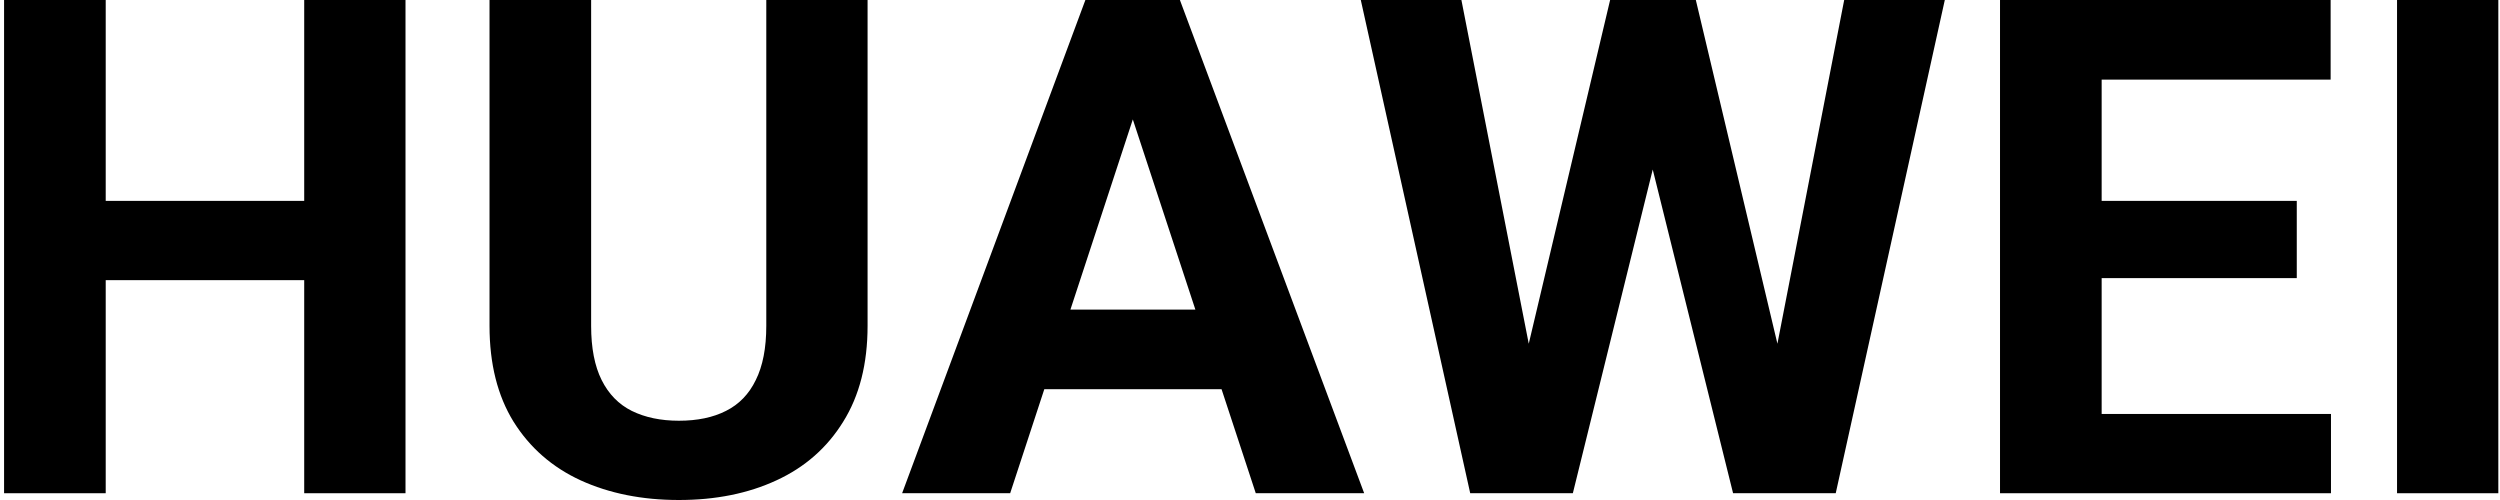
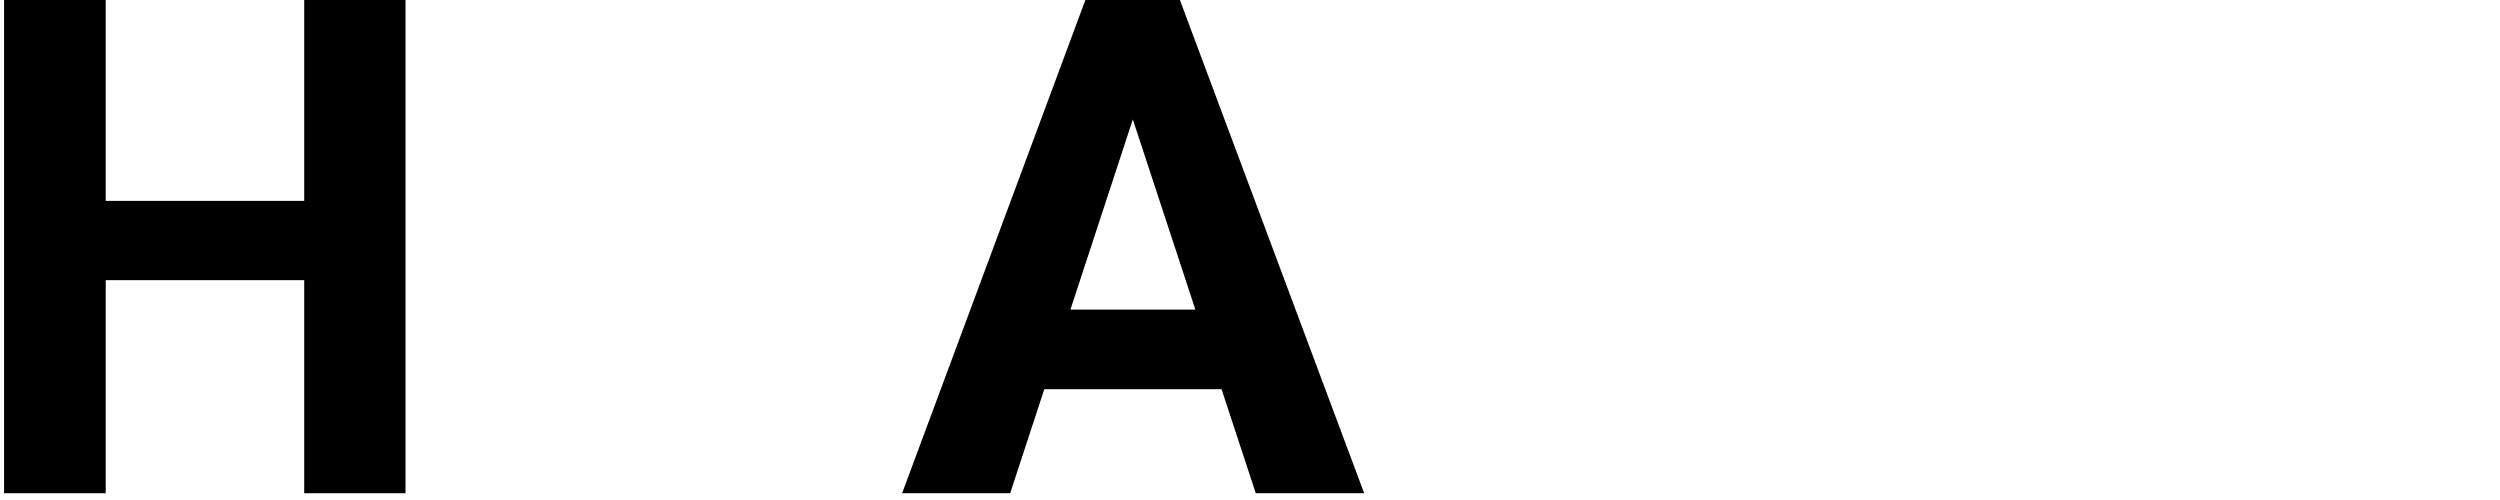
<svg xmlns="http://www.w3.org/2000/svg" width="130" height="26" viewBox="0 0 130 26" fill="none">
  <path d="M17.317 10.446V14.568H3.929V10.446H17.317ZM5.497 0V25.648H0.212V0H5.497ZM21.086 0V25.648H15.819V0H21.086Z" fill="black" />
-   <path d="M39.847 0H45.114V16.946C45.114 18.919 44.691 20.58 43.845 21.931C43.011 23.281 41.855 24.297 40.375 24.978C38.907 25.659 37.216 26 35.302 26C33.388 26 31.685 25.659 30.193 24.978C28.714 24.297 27.551 23.281 26.706 21.931C25.872 20.58 25.455 18.919 25.455 16.946V0H30.739V16.946C30.739 18.097 30.922 19.036 31.286 19.764C31.65 20.492 32.172 21.027 32.853 21.367C33.546 21.708 34.362 21.878 35.302 21.878C36.265 21.878 37.081 21.708 37.75 21.367C38.431 21.027 38.948 20.492 39.3 19.764C39.664 19.036 39.847 18.097 39.847 16.946V0Z" fill="black" />
  <path d="M59.505 4.386L52.529 25.648H46.91L56.44 0H60.016L59.505 4.386ZM65.3 25.648L58.307 4.386L57.744 0H61.355L70.937 25.648H65.3ZM64.983 16.1V20.24H51.437V16.1H64.983Z" fill="black" />
-   <path d="M78.618 21.579L83.726 0H86.58L87.231 3.594L81.788 25.648H78.723L78.618 21.579ZM75.993 0L80.221 21.579L79.868 25.648H76.451L70.761 0H75.993ZM91.723 21.491L95.898 0H101.13L95.458 25.648H92.04L91.723 21.491ZM88.183 0L93.326 21.667L93.185 25.648H90.12L84.642 3.576L85.347 0H88.183Z" fill="black" />
-   <path d="M121.211 21.526V25.648H107.559V21.526H121.211ZM109.286 0V25.648H104.001V0H109.286ZM119.432 10.446V14.462H107.559V10.446H119.432ZM121.193 0V4.14H107.559V0H121.193Z" fill="black" />
-   <path d="M129.913 0V25.648H124.646V0H129.913Z" fill="black" />
</svg>